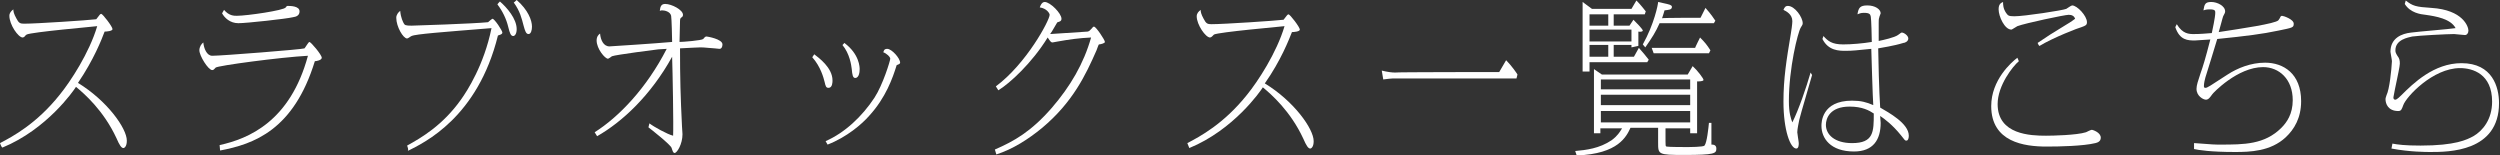
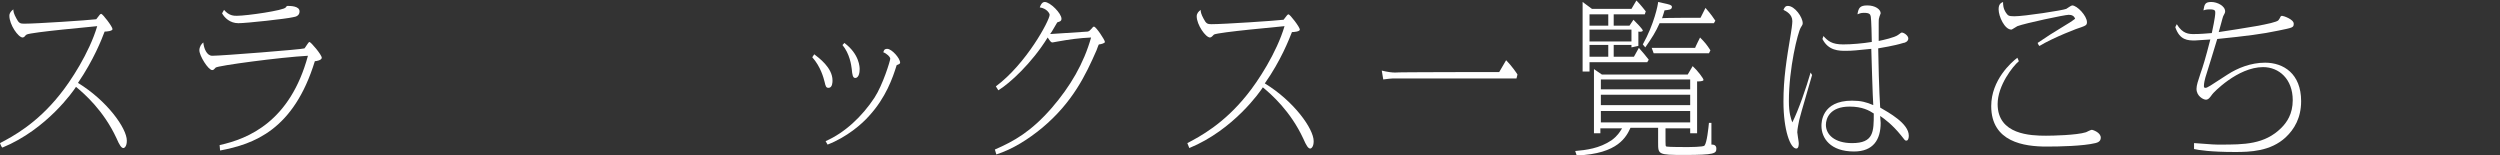
<svg xmlns="http://www.w3.org/2000/svg" version="1.1" id="b" x="0px" y="0px" viewBox="0 0 506.6 31.5" style="enable-background:new 0 0 506.6 31.5;" xml:space="preserve">
  <rect x="0" y="0" width="506.6" height="31.5" fill="#333333" stroke="none" />
  <style type="text/css">
	.st0{fill:#FFFFFF;}
</style>
  <g id="c">
    <g>
      <path class="st0" d="M0,29c2.5-1.3,7.4-3.9,12.1-9.8c2.2-2.7,6-8.5,7.6-13.9C18.9,5.4,6.4,6.5,5.4,7C5.4,7,5,7.3,5,7.4    C4.9,7.5,4.7,7.6,4.6,7.6C3.7,7.6,1.9,5,1.9,3.2c0-0.6,0.4-1,0.8-1.3c0,0.4,0.1,0.9,0.6,1.8c0.5,1,0.8,1.1,1.6,1.1    c2.5,0,13-0.7,14.6-0.9c0.1-0.1,0.6-0.8,0.7-0.9c0.1-0.1,0.2-0.2,0.3-0.2c0.3,0,2.3,2.6,2.3,3.1c0,0.4-1.2,0.5-1.6,0.5    C20.6,8,19,12.1,15.8,16.8c5.9,3.6,9.9,9.2,9.9,11.7c0,1.2-0.5,1.5-0.7,1.5c-0.4,0-0.8-0.6-1.4-2c-2.6-5.6-6.5-9-8.2-10.4    c-0.5,0.8-5.9,8.6-14.9,12.3C0.3,29.9,0,29,0,29z" />
      <path class="st0" d="M44.5,29.4c5.9-1.3,14.3-4.8,17.9-18.1c-5.6,0.3-18.3,2-18.7,2.4c-0.3,0.3-0.4,0.5-0.7,0.5    c-0.8,0-2.6-2.9-2.6-4c0-0.7,0.4-1.3,0.8-1.6c0.1,1.2,0.7,2.7,1.8,2.7c1.9,0,18.4-1.3,18.7-1.5c0.2-0.2,0.8-1.3,1-1.3    c0.3,0,2.5,2.6,2.5,3.2c0,0.5-1.1,0.7-1.4,0.7c-4.3,14-12.4,16.8-19.2,18.1L44.5,29.4L44.5,29.4z M45.4,2c1,1.2,2,1.2,2.6,1.2    c2,0,9.6-1.1,9.9-1.7c0.2-0.3,0.3-0.3,0.4-0.3c0.5,0,2.4,0,2.4,1.1c0,0.8-0.6,1.1-1.4,1.2C58.1,3.8,50,4.7,48.3,4.7    c-1.7,0-2.8-1.1-3.3-2L45.4,2L45.4,2z" />
-       <path class="st0" d="M82.5,29.5c2.9-1.6,7.2-4.1,10.9-9.3c1.3-1.8,4.7-7.1,6.2-14.5c-9.9,0.8-15.4,1.2-16.2,1.6    c-0.1,0-0.7,0.5-0.9,0.5c-0.8,0-2.2-2.4-2.2-4.2c0-0.6,0.4-1.1,0.8-1.4c0.1,1.4,0.6,2.3,0.7,2.5c0.2,0.4,0.4,0.5,1.6,0.5    c0.4,0,12.6-0.4,15.5-0.7c0.1-0.1,0.8-0.7,0.9-0.7c0.4,0,2,2.4,2,2.8c0,0.4-0.7,0.5-0.9,0.6c-4.1,16.6-14.9,21.7-18.3,23.4    C82.9,30.5,82.5,29.5,82.5,29.5z M101.3,0.3c1.4,1.2,3.4,3.5,3.4,5.6c0,1-0.4,1.4-0.7,1.4c-0.5,0-0.7-0.6-1-1.8    c-0.4-1.7-1.2-3.3-2.2-4.6C100.8,0.8,101.3,0.3,101.3,0.3z M104.7,0c2.3,2,3.1,4.1,3.1,5.4c0,0.7-0.2,1.5-0.7,1.5    c-0.5,0-0.7-0.6-1-1.7c-0.4-1.5-0.7-2.9-2-4.7C104.2,0.5,104.7,0,104.7,0z" />
-       <path class="st0" d="M120.5,26.8c4.9-3.1,10.5-8.9,14.6-16.9c-0.2,0-1.4,0.1-1.7,0.1c-0.1,0-8.7,1.1-9.4,1.4    c-0.1,0.1-0.7,0.5-0.8,0.5c-0.6,0-2.3-2-2.3-3.7c0-0.8,0.4-1.2,0.7-1.4c0.1,1.3,0.7,2.6,1.9,2.6c0.1,0,9.5-0.6,12.7-0.9    c0-0.8-0.1-4.8-0.2-5.3c-0.2-0.9-1.4-1.1-1.8-1.1c-0.1,0-0.3,0-0.5,0.1c0.1-0.9,0.3-1.4,1.1-1.4c1.3,0,3.6,1.2,3.6,2.2    c0,0.3-0.1,0.4-0.4,0.6c-0.1,0.1-0.2,0.2-0.2,0.7c0,0.7-0.1,3.6-0.1,4.2c0.7,0,4.5-0.3,4.8-0.6c0.4-0.5,0.5-0.5,0.7-0.5    c0.1,0,3.2,0.5,3.2,1.6c0,0.5-0.2,0.9-0.6,0.9c-0.2,0-0.9-0.1-1-0.1c-0.5,0-2-0.2-2.8-0.2c-0.7,0-2,0.1-4.2,0.2    c0,6.1,0.1,9.7,0.4,15.8c0,0.3,0.1,1.4,0.1,1.6c0,2-1.1,3.8-1.6,3.8c-0.3,0-0.4-0.4-0.6-1c-0.1-0.6-4.3-3.9-4.7-4.2l0.2-0.8    c0.9,0.7,3.6,2.2,4.8,2.5c0.1-2-0.1-13.3-0.2-16c-4.3,7.8-10.1,13.2-15.2,16.1L120.5,26.8L120.5,26.8z" />
      <path class="st0" d="M165,11c0.9,0.7,3.7,2.7,3.7,5.3c0,0.3,0,1.5-0.8,1.5c-0.5,0-0.6-0.3-0.8-1.2c-0.2-0.8-0.8-3.1-2.5-5L165,11    L165,11z M167.3,28.6c3.9-1.7,7.4-5,9.9-8.8c1.7-2.6,3.2-7.5,3.2-7.9c0-0.4-0.8-1.1-1.4-1.3c0.1-0.4,0.2-0.7,0.8-0.7    c0.9,0,2.6,1.9,2.6,2.8c0,0.3-0.5,0.4-0.7,0.5c-0.8,2.6-2.2,6.6-5.6,10.3c-1.4,1.6-4.5,4.3-8.4,5.8L167.3,28.6L167.3,28.6z     M171.1,8.7c3.1,2.3,3.1,5,3.1,5.3c0,1.8-0.8,1.8-0.9,1.8c-0.5,0-0.6-0.7-0.7-1.8c-0.1-0.8-0.4-3.1-1.9-4.9    C170.6,9.3,171.1,8.7,171.1,8.7z" />
      <path class="st0" d="M201.6,30.3c3.9-1.7,7.3-3.6,11.5-8.4c3.8-4.4,6.5-9,8-14.3c-2.3,0.1-4.5,0.4-6.7,0.8c-0.2,0-0.9,0.2-1.1,0.2    c-0.3,0-0.4-0.1-1-1c-3.2,5.2-7.7,9.3-10,10.7l-0.5-0.8C208,12.9,212.7,4.1,212.7,3c0-0.3-0.6-1.3-2-1.5c0.1-0.3,0.4-1.1,1-1.1    c1.1,0,3.4,2.3,3.4,3.4c0,0.5-0.4,0.6-0.8,0.7c-0.1,0-1.2,2.1-1.5,2.4c0.1,0,7.6-0.5,7.6-0.5c0.4-0.1,0.4-0.2,0.9-0.7    c0.2-0.3,0.3-0.3,0.4-0.3c0.4,0,2.2,2.7,2.2,3.1c0,0.3-1,0.5-1.2,0.5c-0.1,0-0.4,1-0.5,1.2c-2.2,5-4.8,10.5-11,15.7    c-2.8,2.3-5.9,4.3-9.3,5.4C201.9,31.3,201.6,30.3,201.6,30.3z" />
      <path class="st0" d="M240.6,29c2.5-1.3,7.4-3.9,12.1-9.8c2.2-2.7,6-8.5,7.6-13.9C259.5,5.4,247,6.5,246,7c0,0-0.4,0.4-0.4,0.4    c-0.1,0.1-0.3,0.2-0.4,0.2c-0.9,0-2.7-2.6-2.7-4.3c0-0.6,0.4-1,0.8-1.3c0,0.4,0.1,0.9,0.6,1.8c0.5,1,0.8,1.1,1.6,1.1    c2.5,0,13-0.7,14.6-0.9c0.1-0.1,0.6-0.8,0.7-0.9c0.1-0.1,0.2-0.2,0.3-0.2c0.3,0,2.3,2.6,2.3,3.1c0,0.4-1.2,0.5-1.6,0.5    c-0.6,1.5-2.2,5.7-5.5,10.4c5.9,3.6,9.9,9.2,9.9,11.7c0,1.2-0.5,1.5-0.7,1.5c-0.4,0-0.8-0.6-1.4-2c-2.6-5.6-6.5-9-8.2-10.4    c-0.5,0.8-5.9,8.6-14.9,12.3L240.6,29z" />
      <path class="st0" d="M303.8,14.6l1.4-2.4c1.1,1.1,2.2,2.7,2.3,2.9l-0.2,0.8h-25.1c-0.1,0-1.3,0.1-1.9,0.2l-0.3-1.8    c1.2,0.3,2.1,0.4,2.7,0.4C282.7,14.6,303.8,14.6,303.8,14.6z" />
      <path class="st0" d="M337.5,28.7c0,0.8,0,0.9,0.2,1c0.5,0.1,3.6,0.1,3.9,0.1c0.7,0,3.6,0,3.8-0.3c0.5-0.6,0.8-3.6,0.9-4.6l0.5,0    c0,1.8,0,2,0,2.3v2.1c0.3,0,1,0,1,0.8c0,1-0.3,1.3-6.5,1.3c-5.3,0-5.3-0.1-5.3-2.5v-3h-5.6c-0.8,1.7-2.4,5.3-10.9,5.6l-0.3-0.9    c2.2-0.2,4.9-0.5,7.4-2.2c1.2-0.9,1.6-1.6,2.1-2.4h-4.4v1H323v-13l1.6,1.1H342l1-1.7c1,0.9,2.2,2.5,2.2,2.8c0,0.3-1,0.3-1.3,0.3    v10.5h-1.4v-1h-5C337.5,25.9,337.5,28.7,337.5,28.7z M330.6,1.8l1-1.7c0.3,0.3,0.8,0.8,1.9,2.2l-0.2,0.6H327v2.3h3.2L331,4    c0.4,0.4,1.9,1.9,1.9,2.2c0,0.2-0.5,0.3-0.9,0.2v2.9l-1.4,0.3V9.1H327v2.4h4.1l1-1.8c0.9,1,1.3,1.5,2,2.4l-0.3,0.5h-11.7v1.9h-1.4    V0.4l1.9,1.4C322.5,1.8,330.6,1.8,330.6,1.8z M322.1,5.2h3.8V2.9h-3.8V5.2z M322.1,8.4h8.5V6h-8.5V8.4z M322.1,11.5h3.8V9.1h-3.8    V11.5z M324.4,18.1h18.1v-2h-18.1V18.1z M324.4,21.3h18.1v-2.1h-18.1V21.3z M324.4,24.8h18.1v-2.3h-18.1V24.8z M344.6,3.6l1-2    c0.5,0.6,1,1.1,2,2.6l-0.3,0.5h-11c-0.8,1.8-1.5,2.9-2.9,4.9l-0.5-0.6c2.3-4.1,3.1-8.1,3.1-8.6l1.8,0.4c0.9,0.2,1,0.4,1,0.6    c0,0.6-0.7,0.6-1.5,0.7c-0.2,0.6-0.2,0.8-0.5,1.6C336.9,3.6,344.6,3.6,344.6,3.6z M344.5,7.6c1,1,1.4,1.5,2.1,2.6l-0.3,0.6h-11.2    l-0.4-1.1h8.8C343.5,9.6,344.5,7.6,344.5,7.6z" />
      <path class="st0" d="M367.2,15.2c-0.4,1.5-2.3,7.8-2.6,9.1c-0.1,0.5-0.4,1.9-0.4,2.5c0,0.3,0.3,1.9,0.3,2.2c0,0.3,0,1.1-0.5,1.1    c-1.2,0-2.6-3.7-2.6-9.5c0-4.7,0.6-8.4,1.5-13.8c0.1-0.5,0.3-2,0.3-2.5c0-1.4-1.2-2-1.8-2.3c0.2-0.5,0.4-0.8,0.9-0.8    c1.4,0,3,2.3,3,3.5c0,0.3-0.1,0.4-0.4,0.9c-0.6,1-2.4,8.2-2.4,14.9c0,2.4,0.4,3.5,0.7,4.3c1.3-2.6,2.8-7,3.7-10.1L367.2,15.2    L367.2,15.2z M369.5,7.3c0.9,1,1.7,1.7,4,1.7c1.7,0,4-0.2,5.8-0.5c0-0.8-0.1-4.7-0.2-5.1c-0.1-0.4-0.1-0.8-1.4-0.8    c-0.7,0-1,0.2-1.3,0.3c0.2-1.3,0.5-1.8,2-1.8c1.6,0,2.7,0.8,2.7,1.6c0,0.1-0.3,0.7-0.3,0.9c-0.1,0.2-0.1,0.7-0.1,1    c0,0.6,0,3.2,0,3.7c1-0.2,3.2-0.7,3.9-1.2c0.6-0.4,0.6-0.5,0.8-0.5c0.4,0,1.3,0.6,1.3,1.2c0,0.6-0.7,0.9-1,0.9    c-1.9,0.6-4.6,1-5.1,1.1c0,1.7,0.2,9.1,0.4,12c1.7,1,5.8,3.2,5.8,5.7c0,0.4-0.1,1-0.5,1c-0.3,0-0.3-0.1-1.1-1.1    c-1.7-2.1-3.3-3.3-4.2-3.9c0,0.6,0.1,0.9,0.1,1.4c0,3.4-1.5,5.8-5.4,5.8c-4.8,0-6.6-2.7-6.6-5.2c0-0.6,0-5.1,6.2-5.1    c1.8,0,2.9,0.3,4.3,0.9c-0.1-1.1-0.4-11.1-0.4-11.4c-3.1,0.3-3.7,0.4-5.2,0.4c-1.3,0-3.5,0-4.7-2.4C369.3,7.9,369.5,7.3,369.5,7.3    z M374.8,21.6c-4,0-4.8,2.4-4.8,3.7c0,2,1.8,3.7,5.3,3.7c4.4,0,4.4-2.3,4.4-6C378.8,22.4,377.4,21.6,374.8,21.6z" />
      <path class="st0" d="M409.1,12.4c-1.2,1-4.3,4.9-4.3,8.7c0,6.2,6.7,6.4,9.8,6.4c1.3,0,6.2-0.1,8.1-0.7c0.2-0.1,1-0.5,1.2-0.5    c0.1,0,1.8,0.5,1.8,1.6c0,0.8-0.7,1-1.1,1.1c-2.5,0.6-7.2,0.7-9.9,0.7c-4.5,0-11.2-0.9-11.2-8.2c0-5.3,4.1-8.9,5.3-9.8    C408.8,11.7,409.1,12.4,409.1,12.4z M412.9,8.7c1.6-1.1,3.3-2.2,5.8-3.7c1.2-0.7,1.5-1,1.8-1.2c-0.2-0.6-0.7-0.8-1.3-0.8    c-0.8,0-8.8,1.7-10.4,2.3c-0.2,0.1-1.1,0.7-1.2,0.7c-1.4,0-2.6-2.7-2.6-4.1c0-1,0.4-1.3,0.9-1.5c0,0.5,0,1.3,0.6,2.2    c0.4,0.5,0.4,0.7,1.7,0.7c2,0,9.8-1.2,10.5-1.5c0.2-0.1,1-0.7,1.2-0.7c1,0,3,2.1,3,3.4c0,0.6-0.3,0.7-1.1,1    c-0.5,0.1-5.7,2.1-8.5,3.8C413.2,9.4,412.9,8.7,412.9,8.7z" />
      <path class="st0" d="M444.7,29c3.7,0.3,4.2,0.3,5.2,0.3c4.8,0,9,0,12.4-3.4c1.1-1.1,2.3-2.8,2.3-5.6c0-4.3-2.8-6.7-6-6.7    c-5.2,0-10.2,5.3-10.3,5.5c-0.5,0.7-0.8,1.1-1.3,1.1c-0.5,0-1.9-0.7-1.9-2.2c0-0.7,0.3-1.6,0.8-3.1c0.5-1.4,1-3,2-6.9    c-0.5,0-2.6,0.2-3.1,0.2c-1.4,0-3.1,0-4-2.7l0.3-0.6c1.2,2,2.5,2,3.5,2c1.2,0,2.4-0.1,3.6-0.2c0.1-0.5,0.7-3.2,0.7-4.1    c0-0.4,0-0.7-1.1-0.7c-0.7,0-1,0.1-1.3,0.2c0.2-1.3,0.4-1.7,1.6-1.7c1.2,0,2.8,0.8,2.8,1.9c0,0.3-0.1,0.4-0.4,1    c-0.1,0.2-0.7,2.6-0.9,3.2c4.5-0.7,11.5-1.7,12.1-2.4c0.1-0.1,0.4-0.6,0.4-0.7c0.1-0.1,0.2-0.2,0.3-0.2c0.3,0,2.4,0.7,2.4,1.6    c0,0.8-0.2,0.8-3.1,1.4c-3.3,0.7-6.5,1.1-12.4,1.7c-0.4,1.3-2,6.6-2.4,7.8c-0.1,0.3-0.3,1.2-0.3,1.7c0,0.2,0,0.4,0.3,0.4    c0.4,0,0.8-0.3,4.5-2.7c2-1.3,4.7-2.4,7.6-2.4c3.7,0,7.3,2.2,7.3,7.8c0,3.4-1.4,5.7-3.1,7.3c-3.1,2.9-7.3,3-10.3,3    c-5,0-7.4-0.4-8.3-0.6V29z" />
-       <path class="st0" d="M484.8,29.1c1.1,0.2,2.5,0.4,5.7,0.4c7.1,0,9.4-1.2,10.7-1.9c1.9-1.1,3.8-3.4,3.8-7c0-5.6-3.9-6.8-6.5-6.8    c-5.5,0-10.9,5.8-11.5,7.5c-0.3,0.8-0.4,1.2-1,1.2c-2.1,0-2.6-1.5-2.6-2.4c0-0.3,0.1-0.4,0.2-0.8c0.6-1.2,1-5,1.1-6.9    c0-0.3-0.3-1.7-0.3-1.9c0-2.8,2.3-3.7,4.2-3.9c1.4-0.2,7.8-0.7,9-0.9c-1-1.9-4-2.4-6.1-2.7c-1-0.1-3.1-0.4-4.2-2.2l0.2-0.7    c1.4,1.1,2,1.3,5.2,1.5c6.4,0.4,7.5,3.8,7.5,4.6c0,0.5-0.3,0.9-0.7,0.9c-0.4,0-1.9-0.2-2.2-0.2c-1.3,0-7.2,0.3-8.5,0.5    c-0.8,0.2-3.4,0.6-3.4,2.8c0,0.4,0.1,0.6,0.4,1.1c0.4,0.5,0.5,0.9,0.5,1.6c0,0.5-0.5,2.8-0.6,3.3c-0.1,0.5-0.7,3.3-0.7,3.5    c0,0.2,0,0.5,0.4,0.5c0.3,0,1-0.7,1.2-0.9c2.4-2.4,6.6-6.5,12.2-6.5c6.3,0,7.6,4.9,7.6,8.1c0,9.9-10.3,9.9-13.9,9.9    c-0.8,0-4.2,0-7.9-0.7L484.8,29.1L484.8,29.1z" />
    </g>
  </g>
</svg>